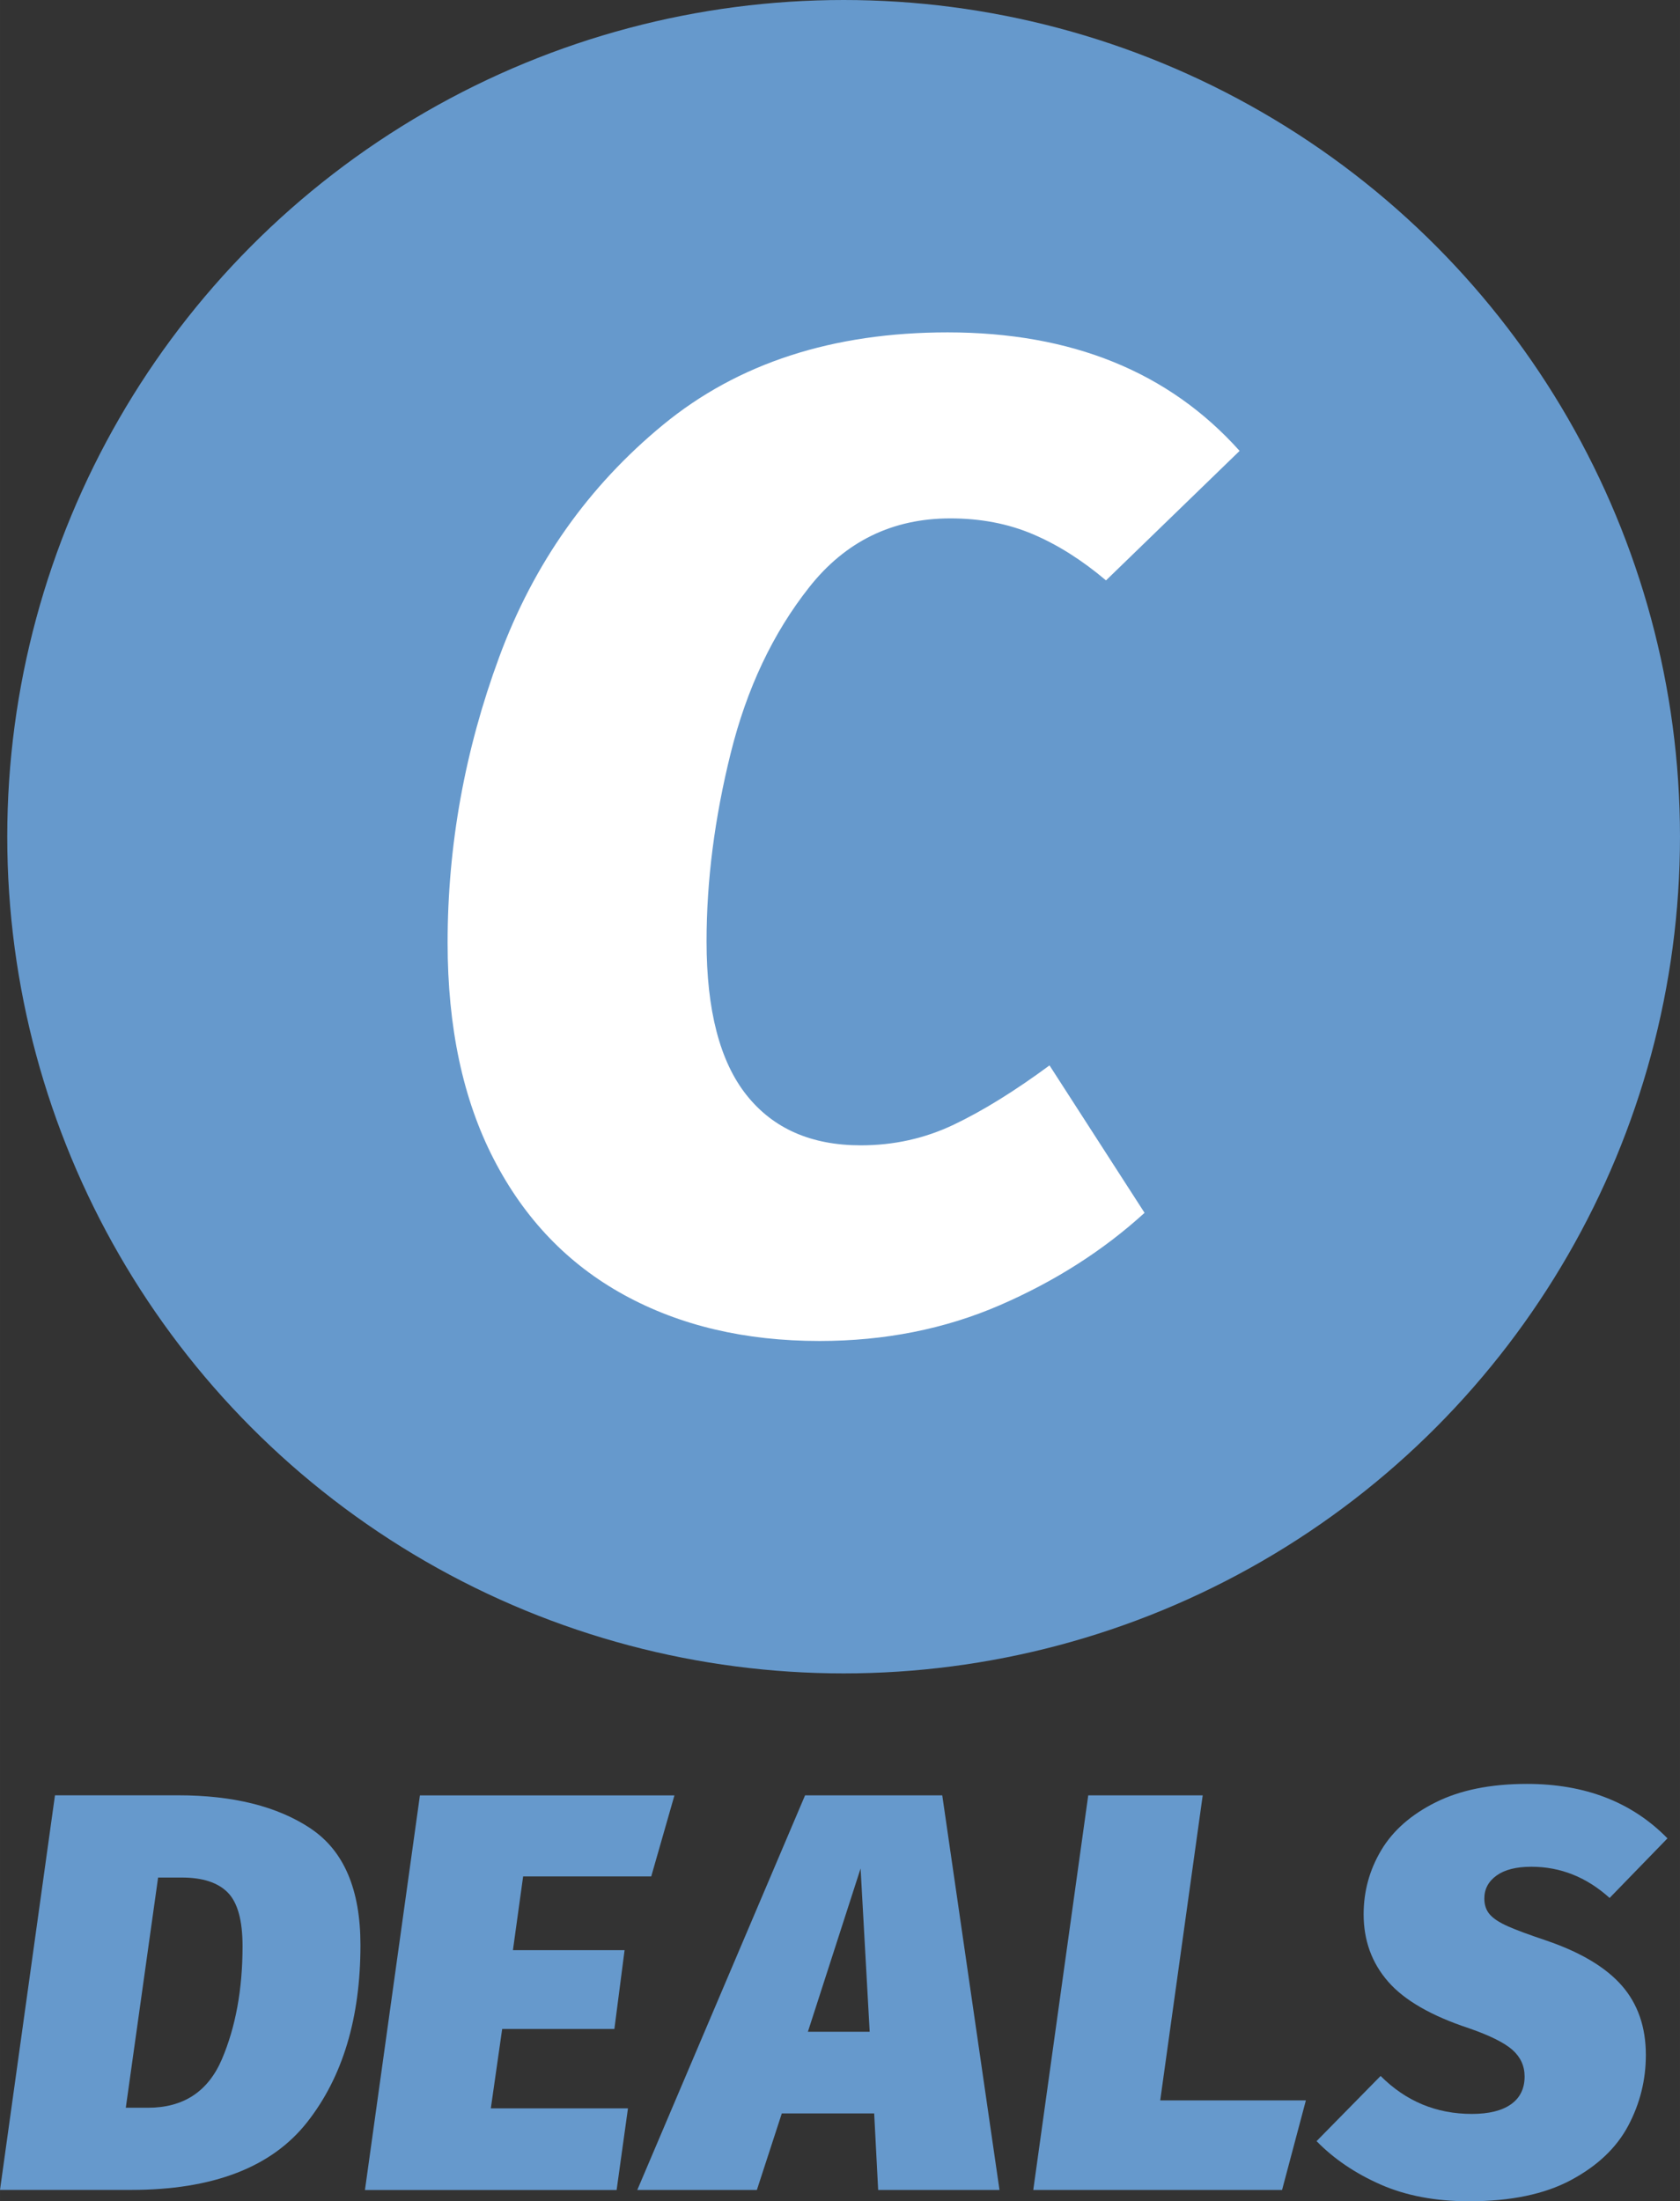
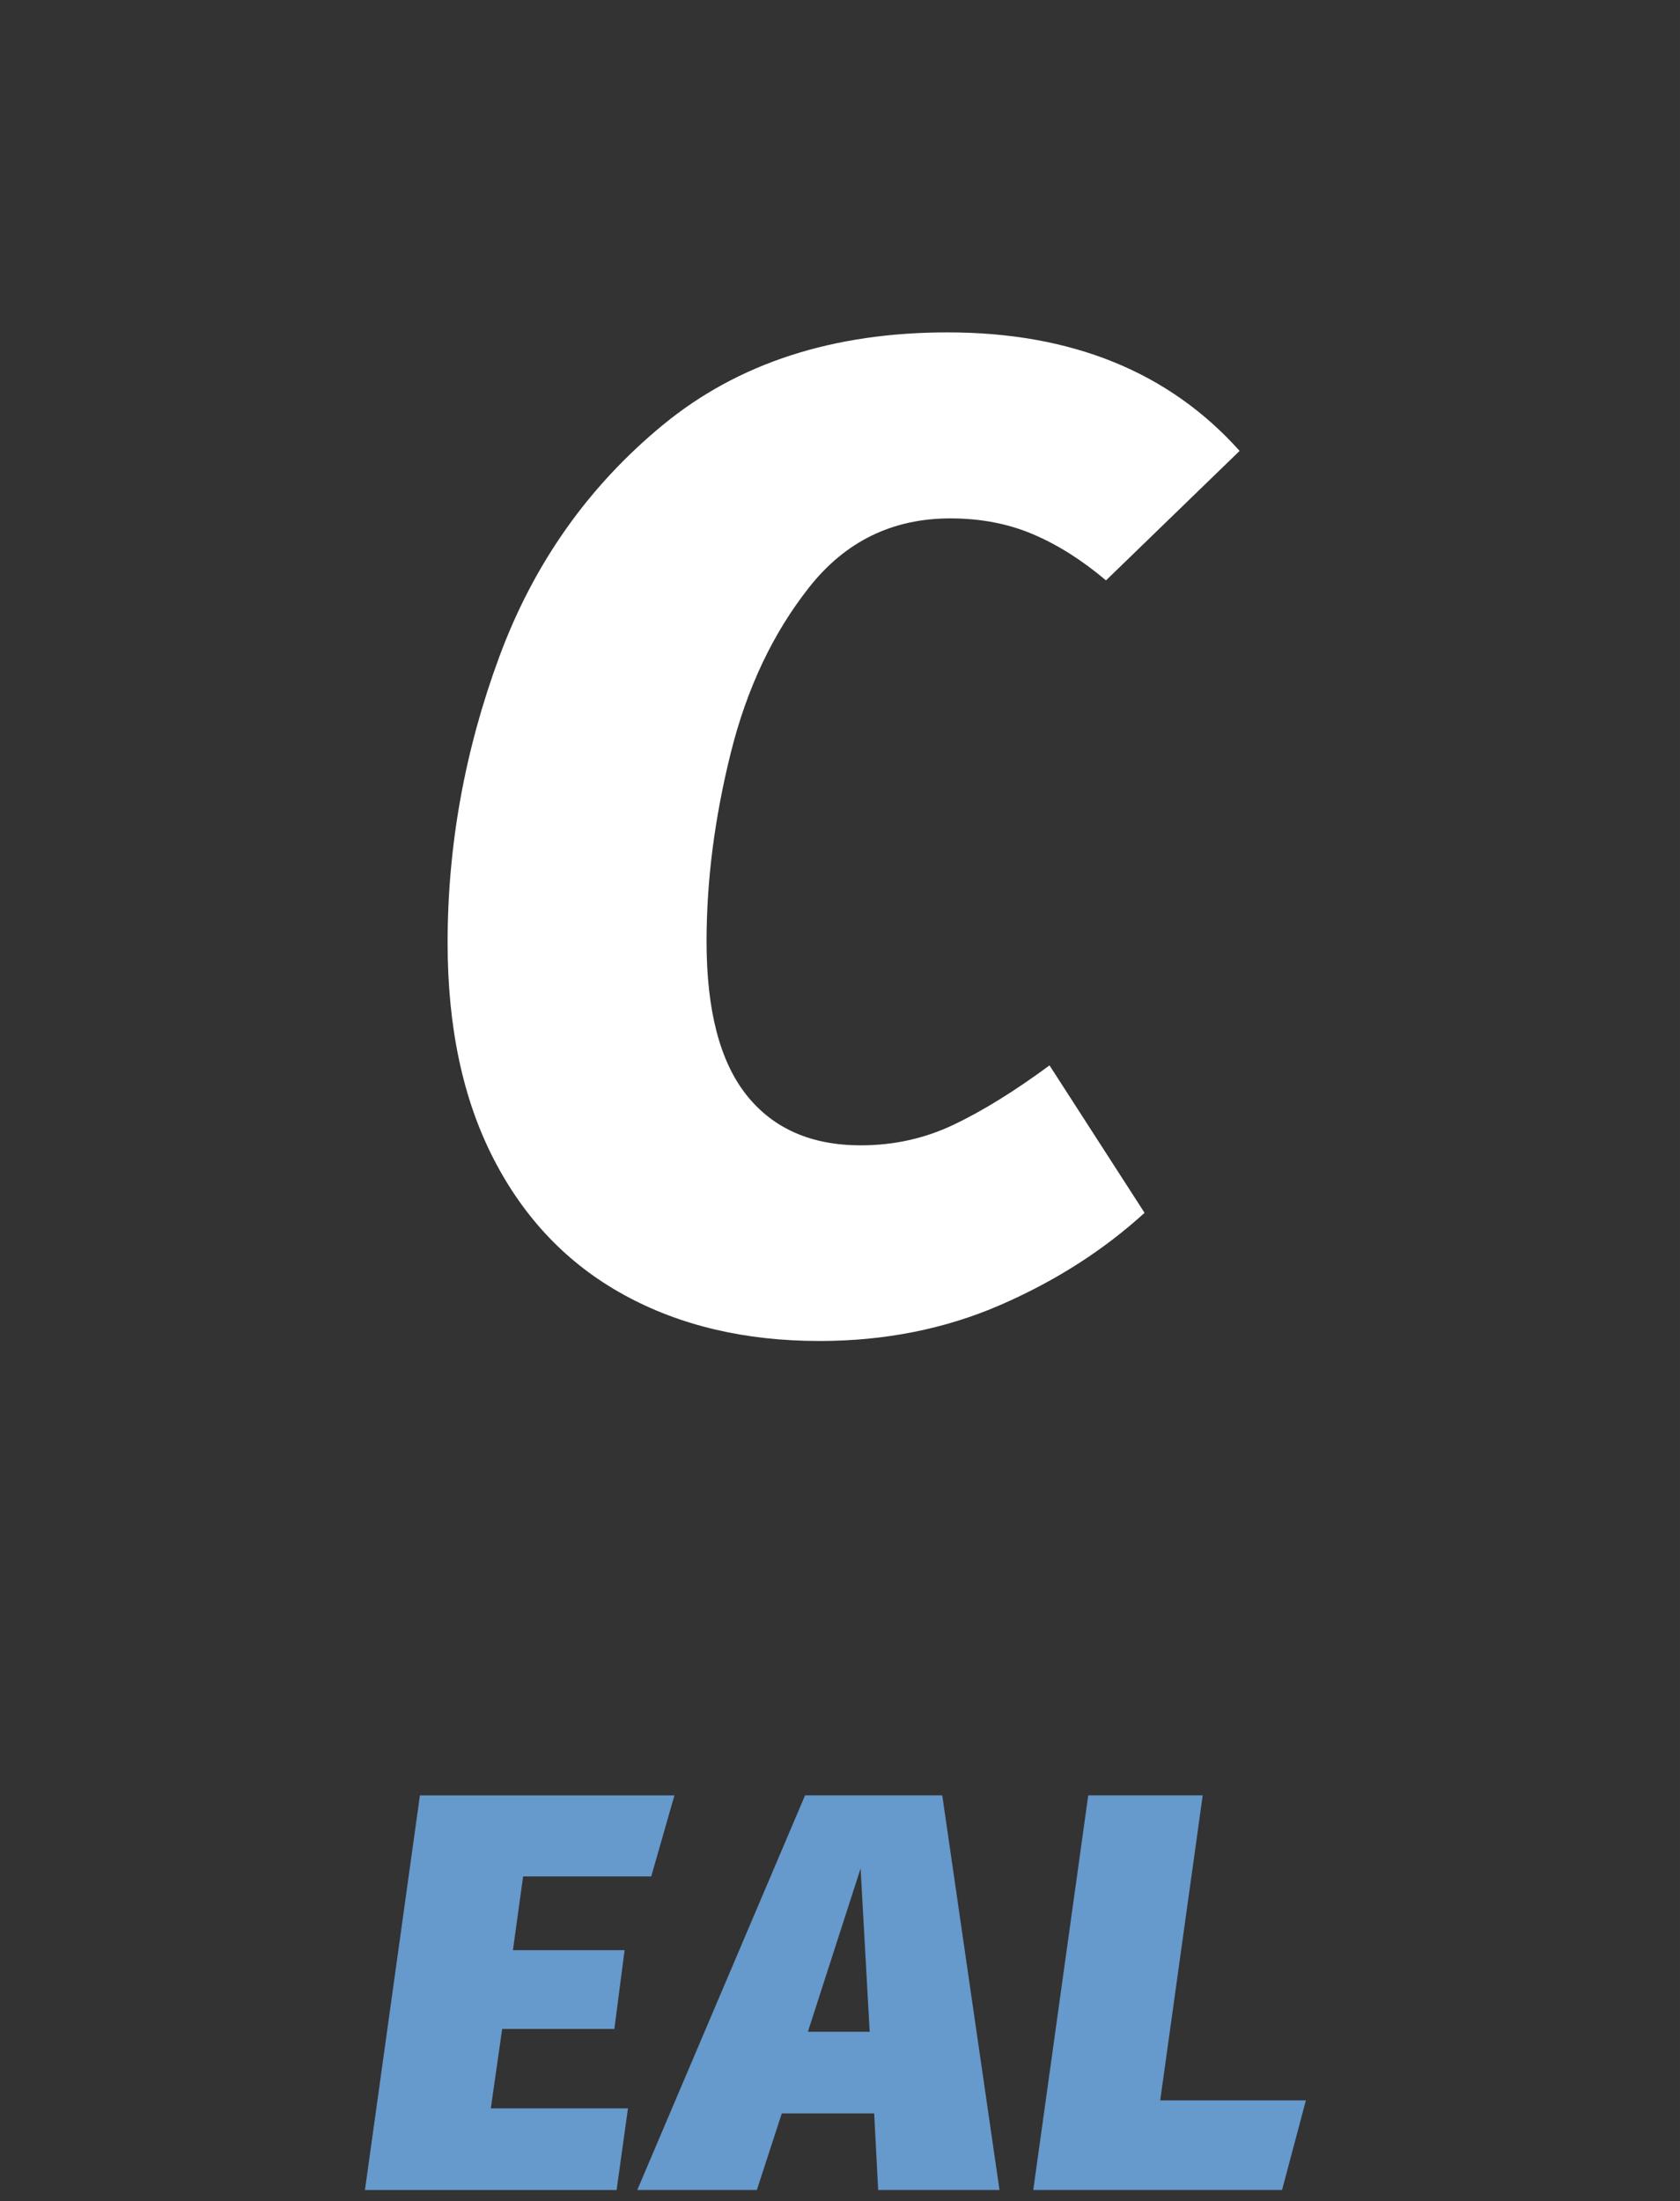
<svg xmlns="http://www.w3.org/2000/svg" id="a" data-name="Laag 1" width="148.79mm" height="194.88mm" viewBox="0 0 421.76 552.41">
  <rect x="0" y="0" width="421.76" height="552.41" fill="#333333" stroke="none" />
-   <circle cx="211.79" cy="209.97" r="209.97" style="fill: #69c;" />
  <g>
-     <path d="m77.97,458.86c8.35,5.55,12.52,15.3,12.52,29.24,0,18.31-4.46,33.13-13.38,44.46-8.92,11.34-23.67,17-44.25,17H0l13.8-99.03h30.88c13.85,0,24.95,2.77,33.3,8.32Zm-38.28,12.31l-8.11,57.77h5.55c8.91,0,15.1-4.05,18.57-12.16,3.46-8.11,5.19-17.57,5.19-28.39,0-6.45-1.23-10.93-3.7-13.45-2.47-2.51-6.31-3.77-11.53-3.77h-5.98Z" style="fill: #69c;" />
    <path d="m169.32,450.54l-5.83,20.35h-32.16l-2.56,18.5h28.03l-2.56,19.78h-28.17l-2.85,19.92h34.43l-2.85,20.49h-63.18l13.8-99.03h63.89Z" style="fill: #69c;" />
    <path d="m220.46,549.57l-1-19.21h-23.19l-6.26,19.21h-30.02l42.12-99.03h34.44l14.37,99.03h-30.45Zm-17.64-39.7h15.51l-2.28-40.98-13.23,40.98Z" style="fill: #69c;" />
    <path d="m301.94,450.54l-10.67,76.55h36.57l-5.98,22.48h-62.46l13.8-99.03h28.74Z" style="fill: #69c;" />
-     <path d="m418.6,461.35l-14.51,14.94c-5.79-5.22-12.33-7.83-19.64-7.83-3.8,0-6.71.74-8.75,2.21-2.04,1.47-3.06,3.39-3.06,5.76,0,1.61.45,2.94,1.35,3.98.9,1.05,2.42,2.04,4.55,2.99,2.13.95,5.34,2.13,9.6,3.56,8.63,2.94,14.96,6.71,19,11.31,4.03,4.6,6.05,10.41,6.05,17.43,0,6.26-1.47,12.17-4.41,17.72-2.94,5.55-7.73,10.1-14.37,13.66-6.64,3.56-15.18,5.33-25.61,5.33-8.44,0-15.84-1.4-22.2-4.2-6.36-2.8-11.72-6.43-16.08-10.89l16.08-16.36c6.35,6.36,13.99,9.53,22.91,9.53,4.27,0,7.54-.81,9.82-2.42s3.42-3.94,3.42-6.97c0-2.65-1.02-4.88-3.06-6.69-2.04-1.8-5.67-3.6-10.88-5.41-9.49-3.13-16.27-7.04-20.35-11.74-4.08-4.69-6.12-10.32-6.12-16.86,0-5.79,1.47-11.14,4.41-16.08,2.94-4.93,7.49-8.94,13.66-12.02,6.17-3.08,13.8-4.63,22.91-4.63,14.61,0,26.37,4.55,35.29,13.66Z" style="fill: #69c;" />
  </g>
  <path d="m311.2,113.15l-33.54,32.5c-6-5.07-12.1-8.93-18.33-11.58-6.22-2.65-13.14-3.98-20.75-3.98-14.52,0-26.34,5.76-35.44,17.29-9.11,11.53-15.68,25.41-19.71,41.67-4.04,16.25-6.05,31.98-6.05,47.2,0,17.29,3.34,30.14,10.03,38.55,6.68,8.42,16.25,12.62,28.7,12.62,8.3,0,16.08-1.73,23.34-5.19,7.26-3.46,15.27-8.41,24.03-14.87l23.86,37c-10.37,9.45-22.48,17.17-36.31,23.17-13.83,5.99-28.93,8.99-45.3,8.99-18.67,0-35.04-3.86-49.1-11.58-14.06-7.72-24.96-19.07-32.68-34.06-7.73-14.98-11.58-33.08-11.58-54.29,0-24.43,4.32-48.35,12.97-71.75,8.64-23.39,22.36-42.82,41.15-58.26,18.79-15.44,42.58-23.17,71.4-23.17,31.12,0,55.55,9.91,73.31,29.74Z" style="fill: #fff;" />
</svg>